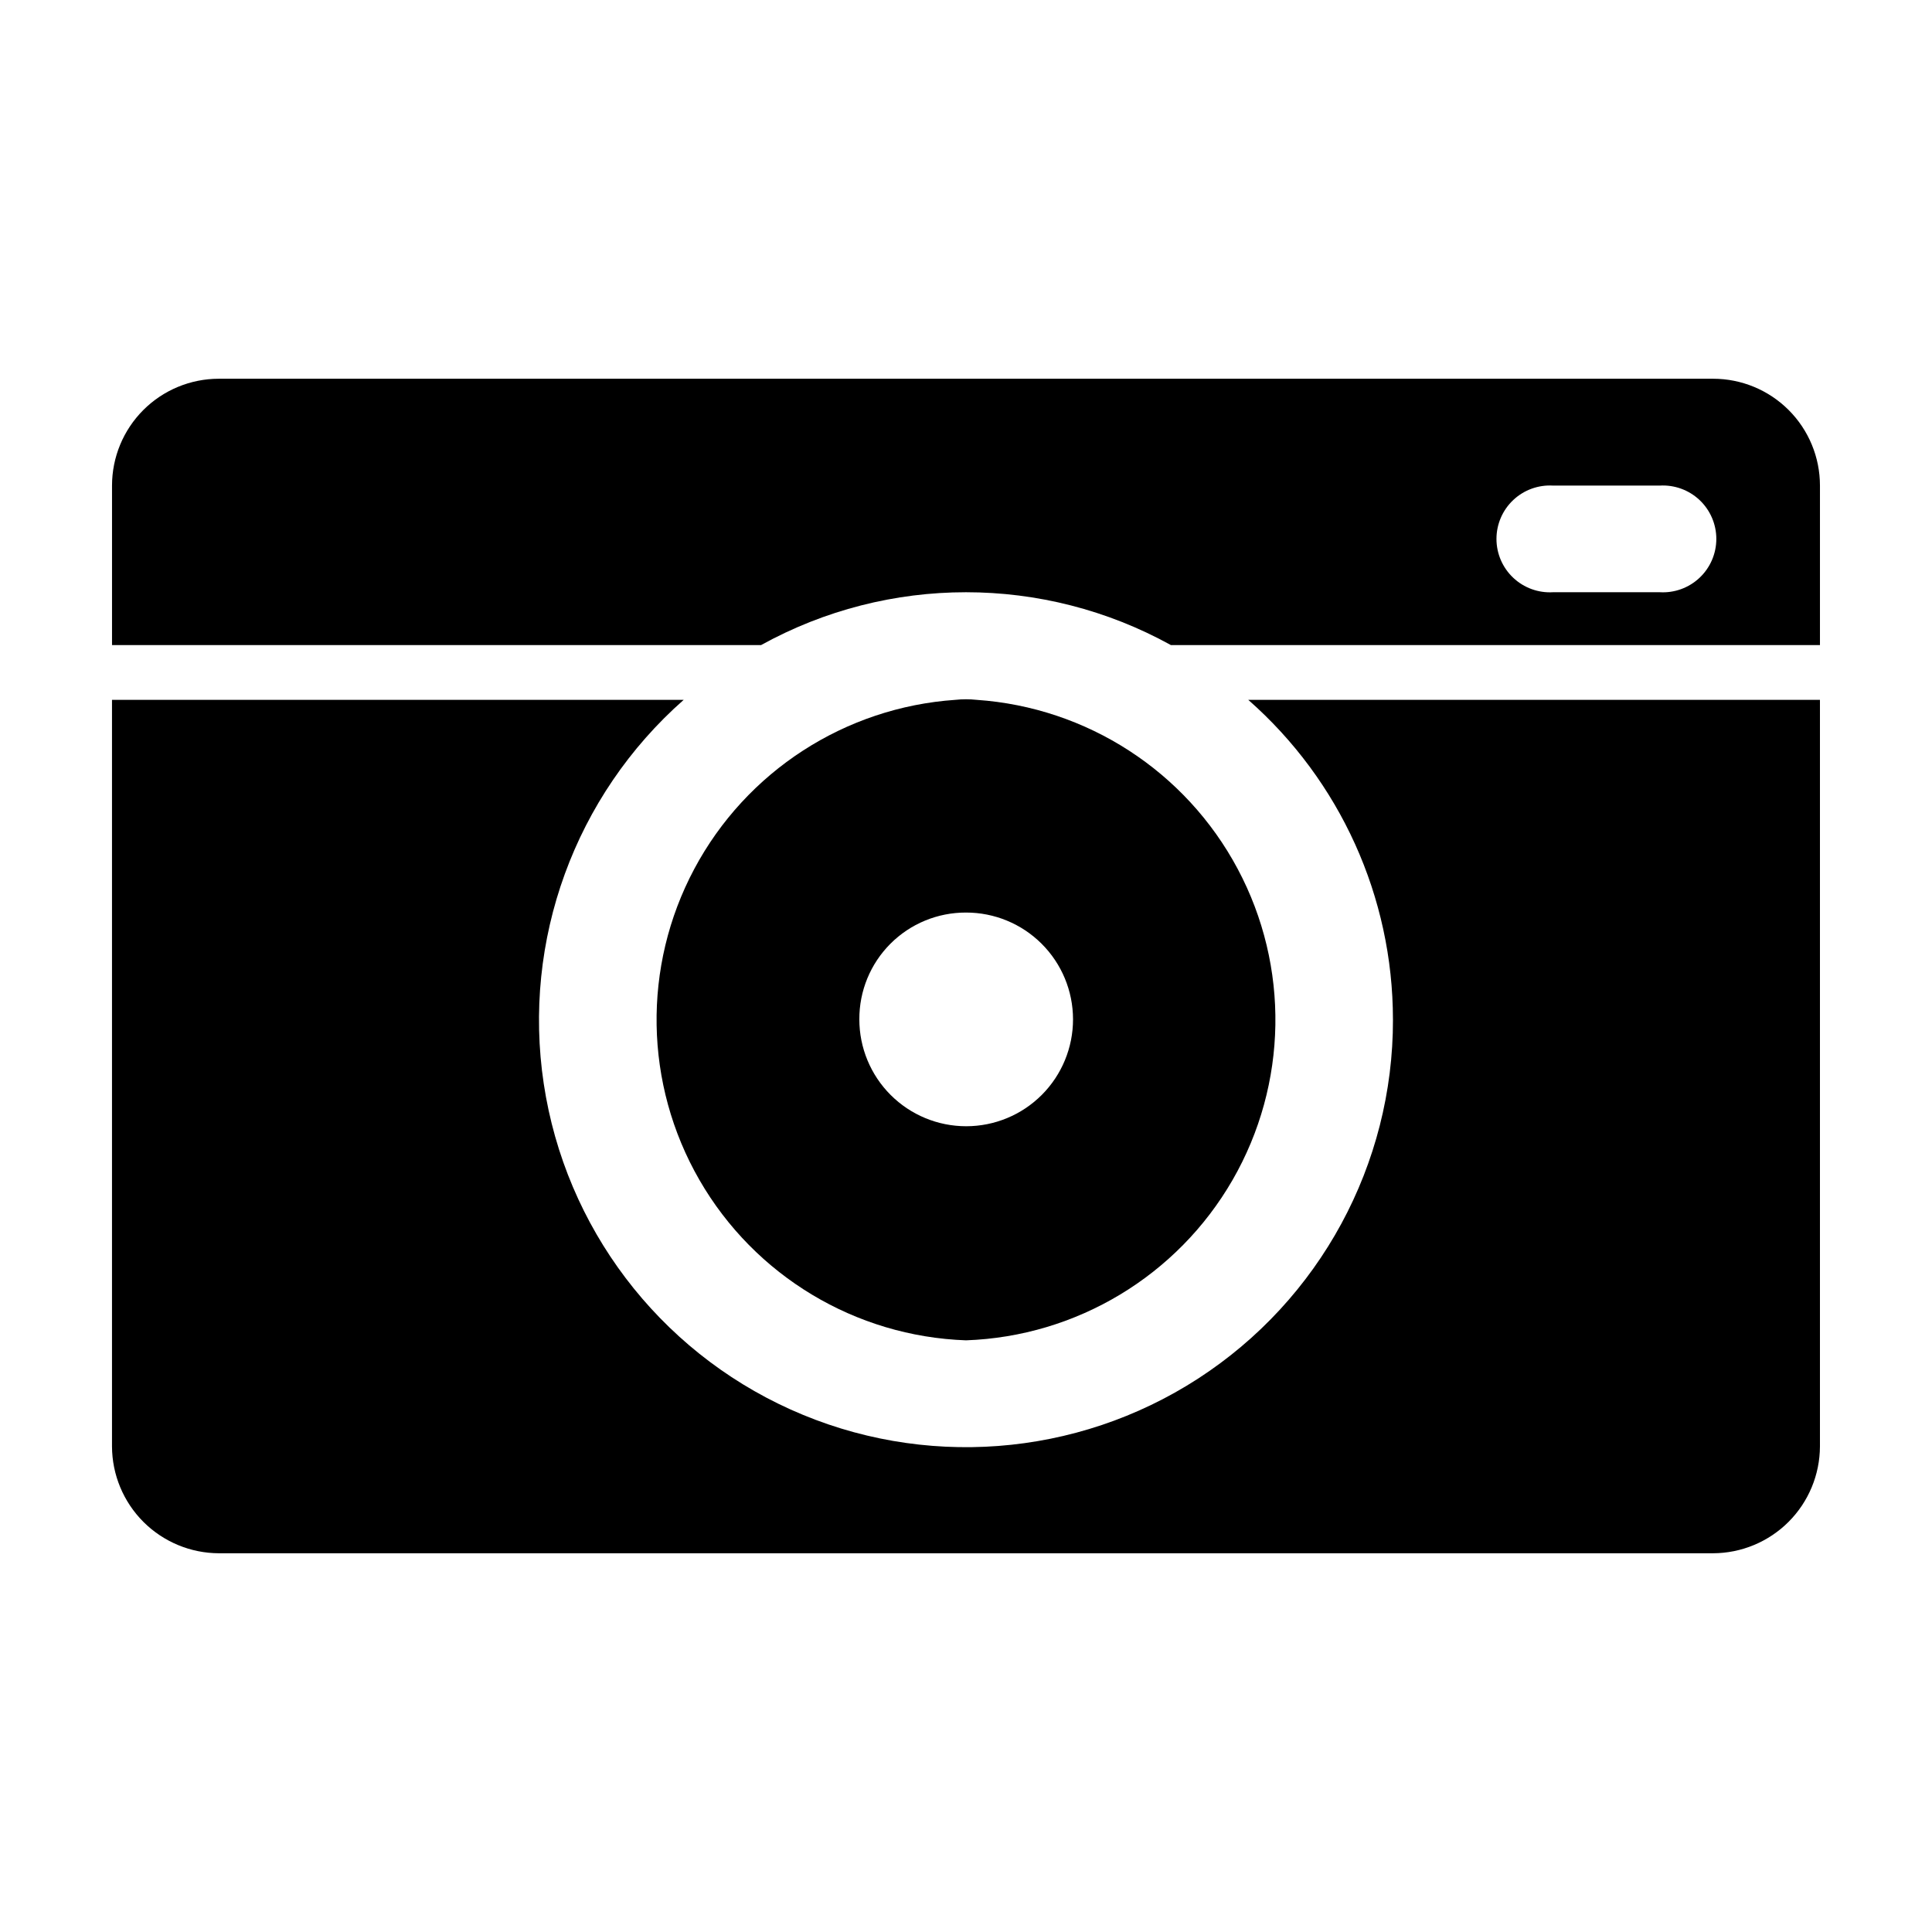
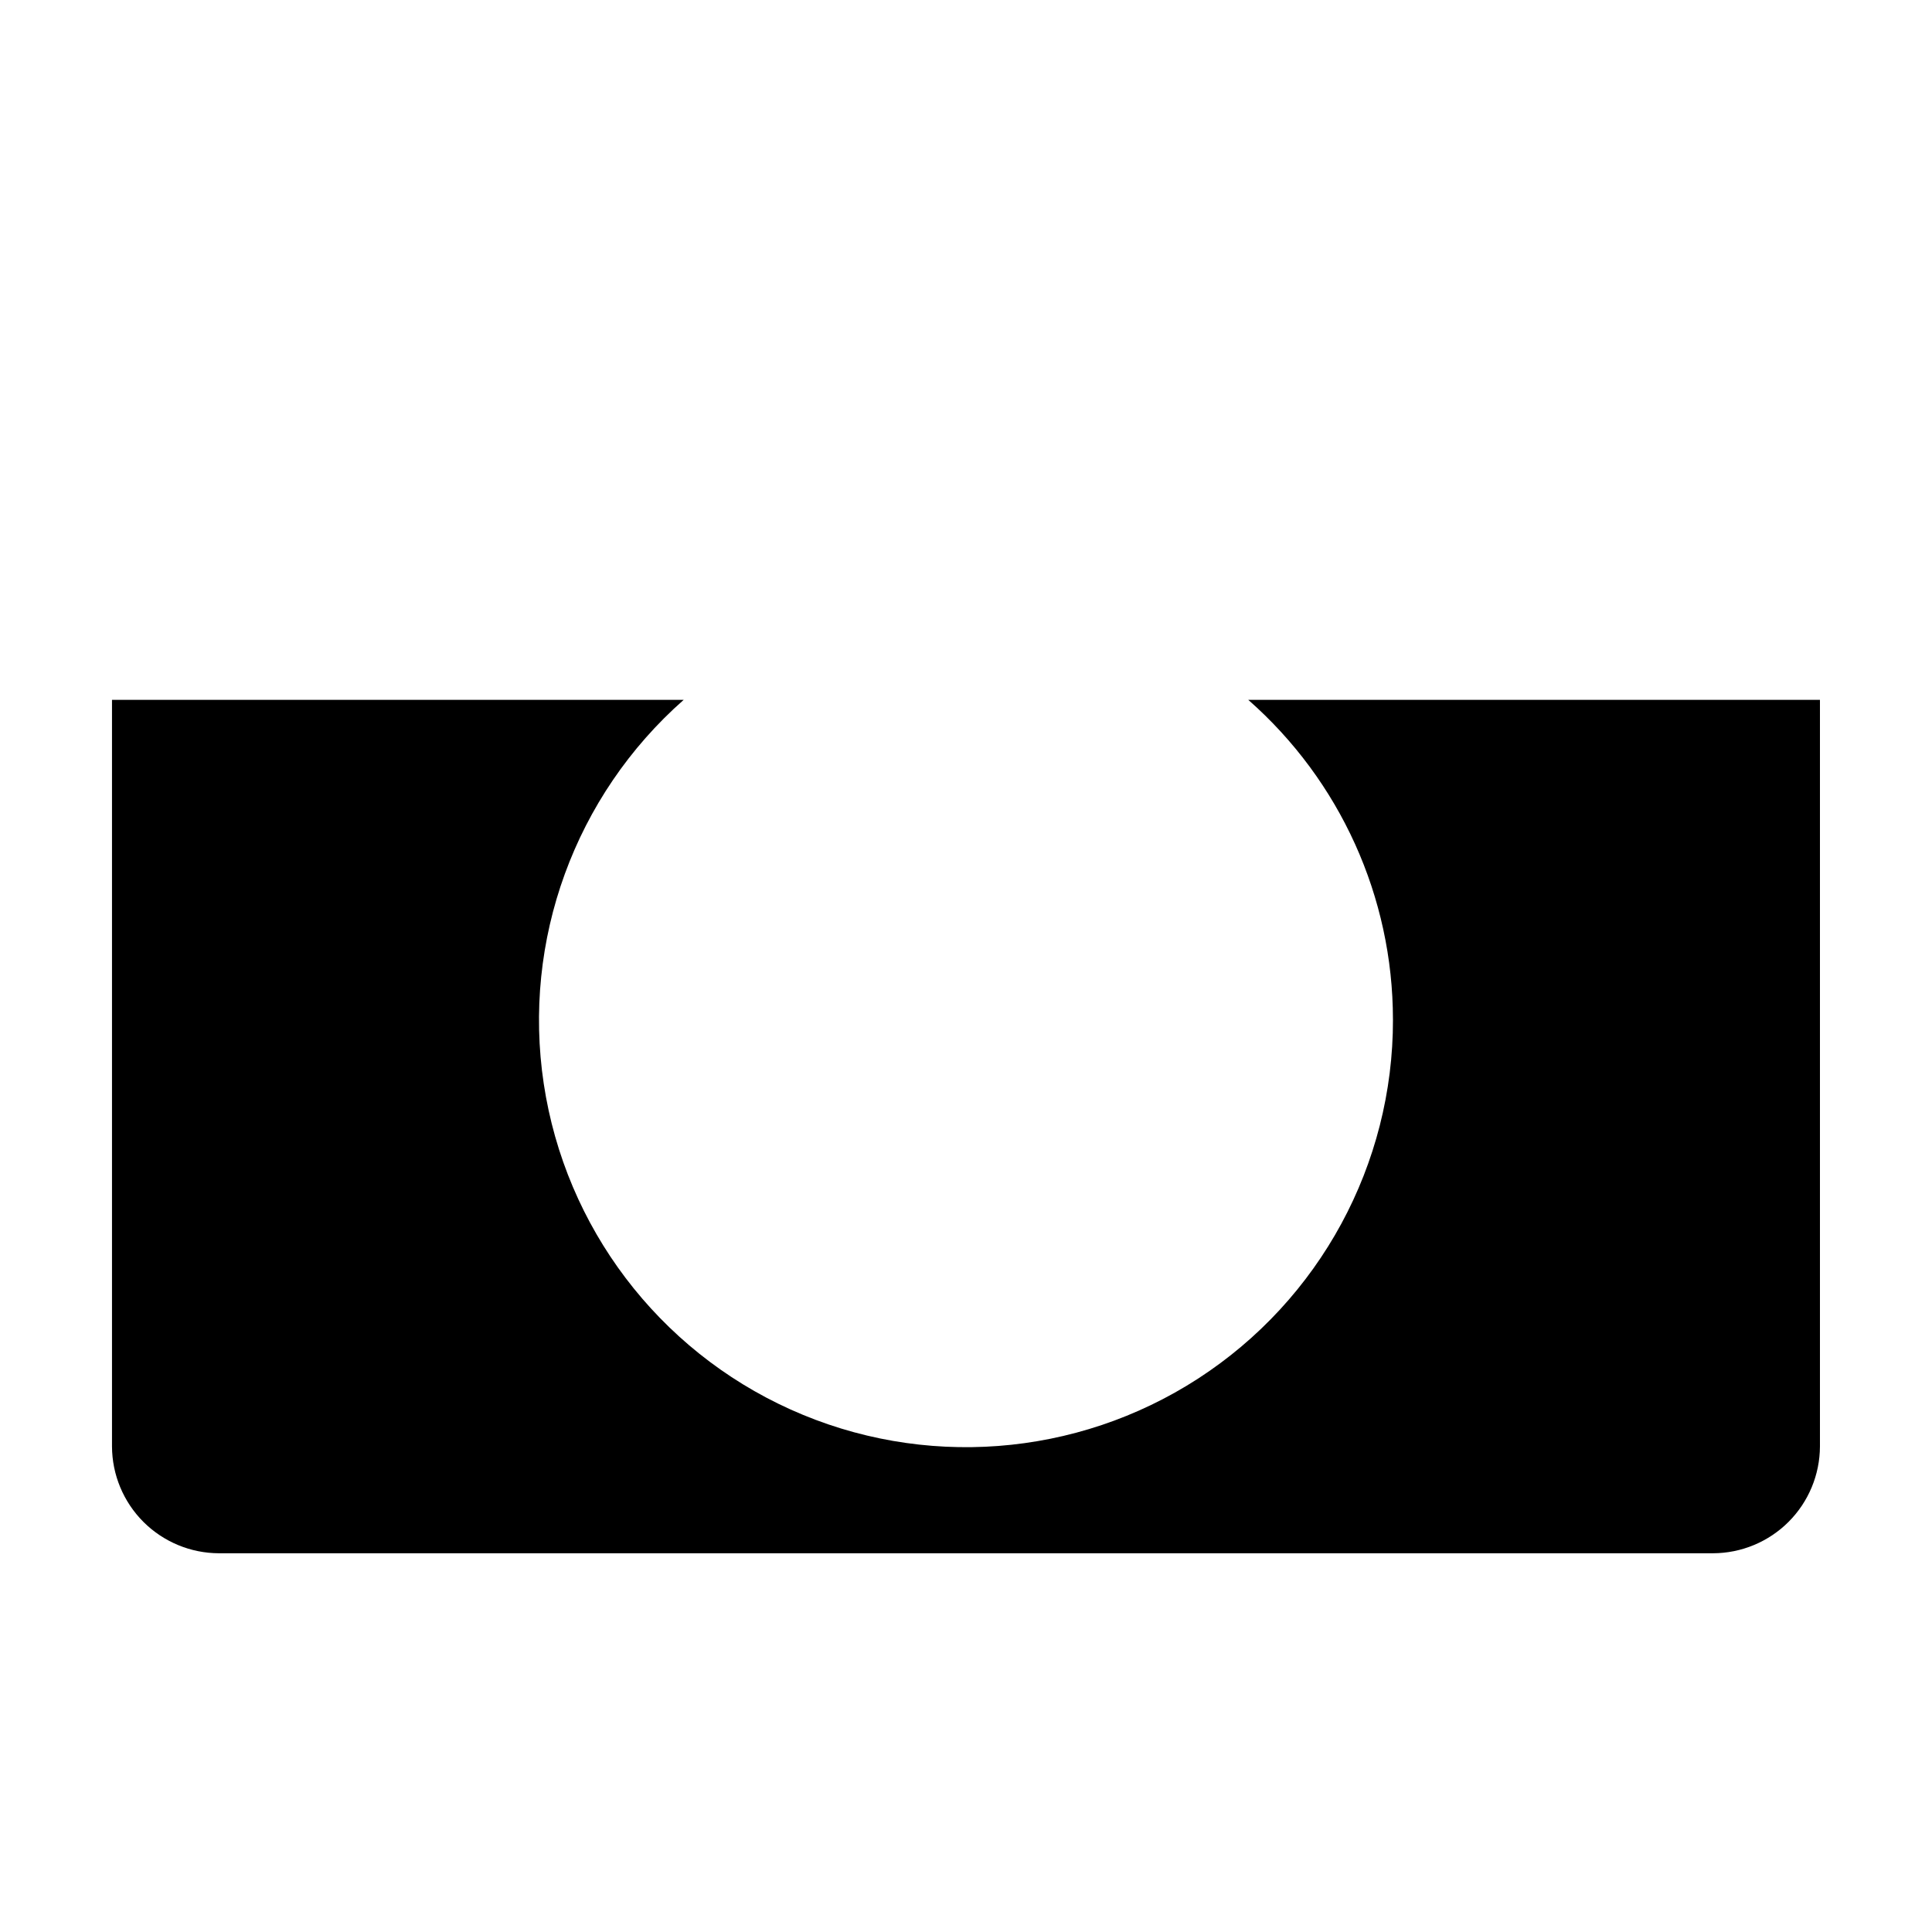
<svg xmlns="http://www.w3.org/2000/svg" fill="#000000" width="800px" height="800px" version="1.1" viewBox="144 144 512 512">
  <g fill-rule="evenodd">
-     <path d="m598 244.37h-396c-7.508 0-14.711 2.984-20.02 8.293-5.309 5.312-8.293 12.512-8.293 20.023v42.27h172c33.801-18.676 74.824-18.676 108.62 0h172v-42.27c0-7.512-2.981-14.711-8.293-20.023-5.309-5.309-12.512-8.293-20.02-8.293zm-14.156 56.578h-28.266c-3.894 0.234-7.711-1.152-10.551-3.828-2.84-2.672-4.449-6.402-4.449-10.305 0-3.898 1.609-7.629 4.449-10.305 2.84-2.672 6.656-4.059 10.551-3.824h28.266c3.894-0.234 7.711 1.152 10.551 3.824 2.84 2.676 4.449 6.406 4.449 10.305 0 3.902-1.609 7.633-4.449 10.305-2.84 2.676-6.656 4.062-10.551 3.828z" />
    <path d="m513.15 414.16c0.07 38.441-19.383 74.289-51.648 95.184-32.27 20.895-72.938 23.977-107.99 8.188-35.047-15.793-59.684-48.297-65.41-86.312-5.727-38.012 8.238-76.332 37.078-101.75h-151.5v197.85c0.027 7.5 3.019 14.688 8.32 19.992 5.305 5.301 12.492 8.293 19.992 8.32h396c7.5-0.027 14.688-3.019 19.992-8.32 5.305-5.305 8.293-12.492 8.32-19.992v-197.85h-151.5c24.355 21.41 38.324 52.262 38.34 84.691z" />
-     <path d="m400 499.2c29.297-1.035 55.996-17.094 70.641-42.492 14.641-25.402 15.156-56.555 1.367-82.426-13.789-25.871-39.938-42.809-69.188-44.816-1.875-0.203-3.769-0.203-5.644 0-29.246 2.008-55.398 18.945-69.188 44.816-13.789 25.871-13.273 57.023 1.371 82.426 14.641 25.398 41.34 41.457 70.641 42.492zm0-113.36v-0.004c7.512-0.012 14.719 2.961 20.039 8.266 5.32 5.305 8.316 12.504 8.324 20.016 0.008 7.512-2.969 14.723-8.277 20.039-5.305 5.316-12.508 8.305-20.02 8.309-7.512 0.004-14.719-2.977-20.031-8.285-5.316-5.312-8.301-12.516-8.301-20.027-0.039-7.512 2.922-14.73 8.23-20.047 5.309-5.32 12.52-8.293 20.035-8.27z" />
  </g>
</svg>